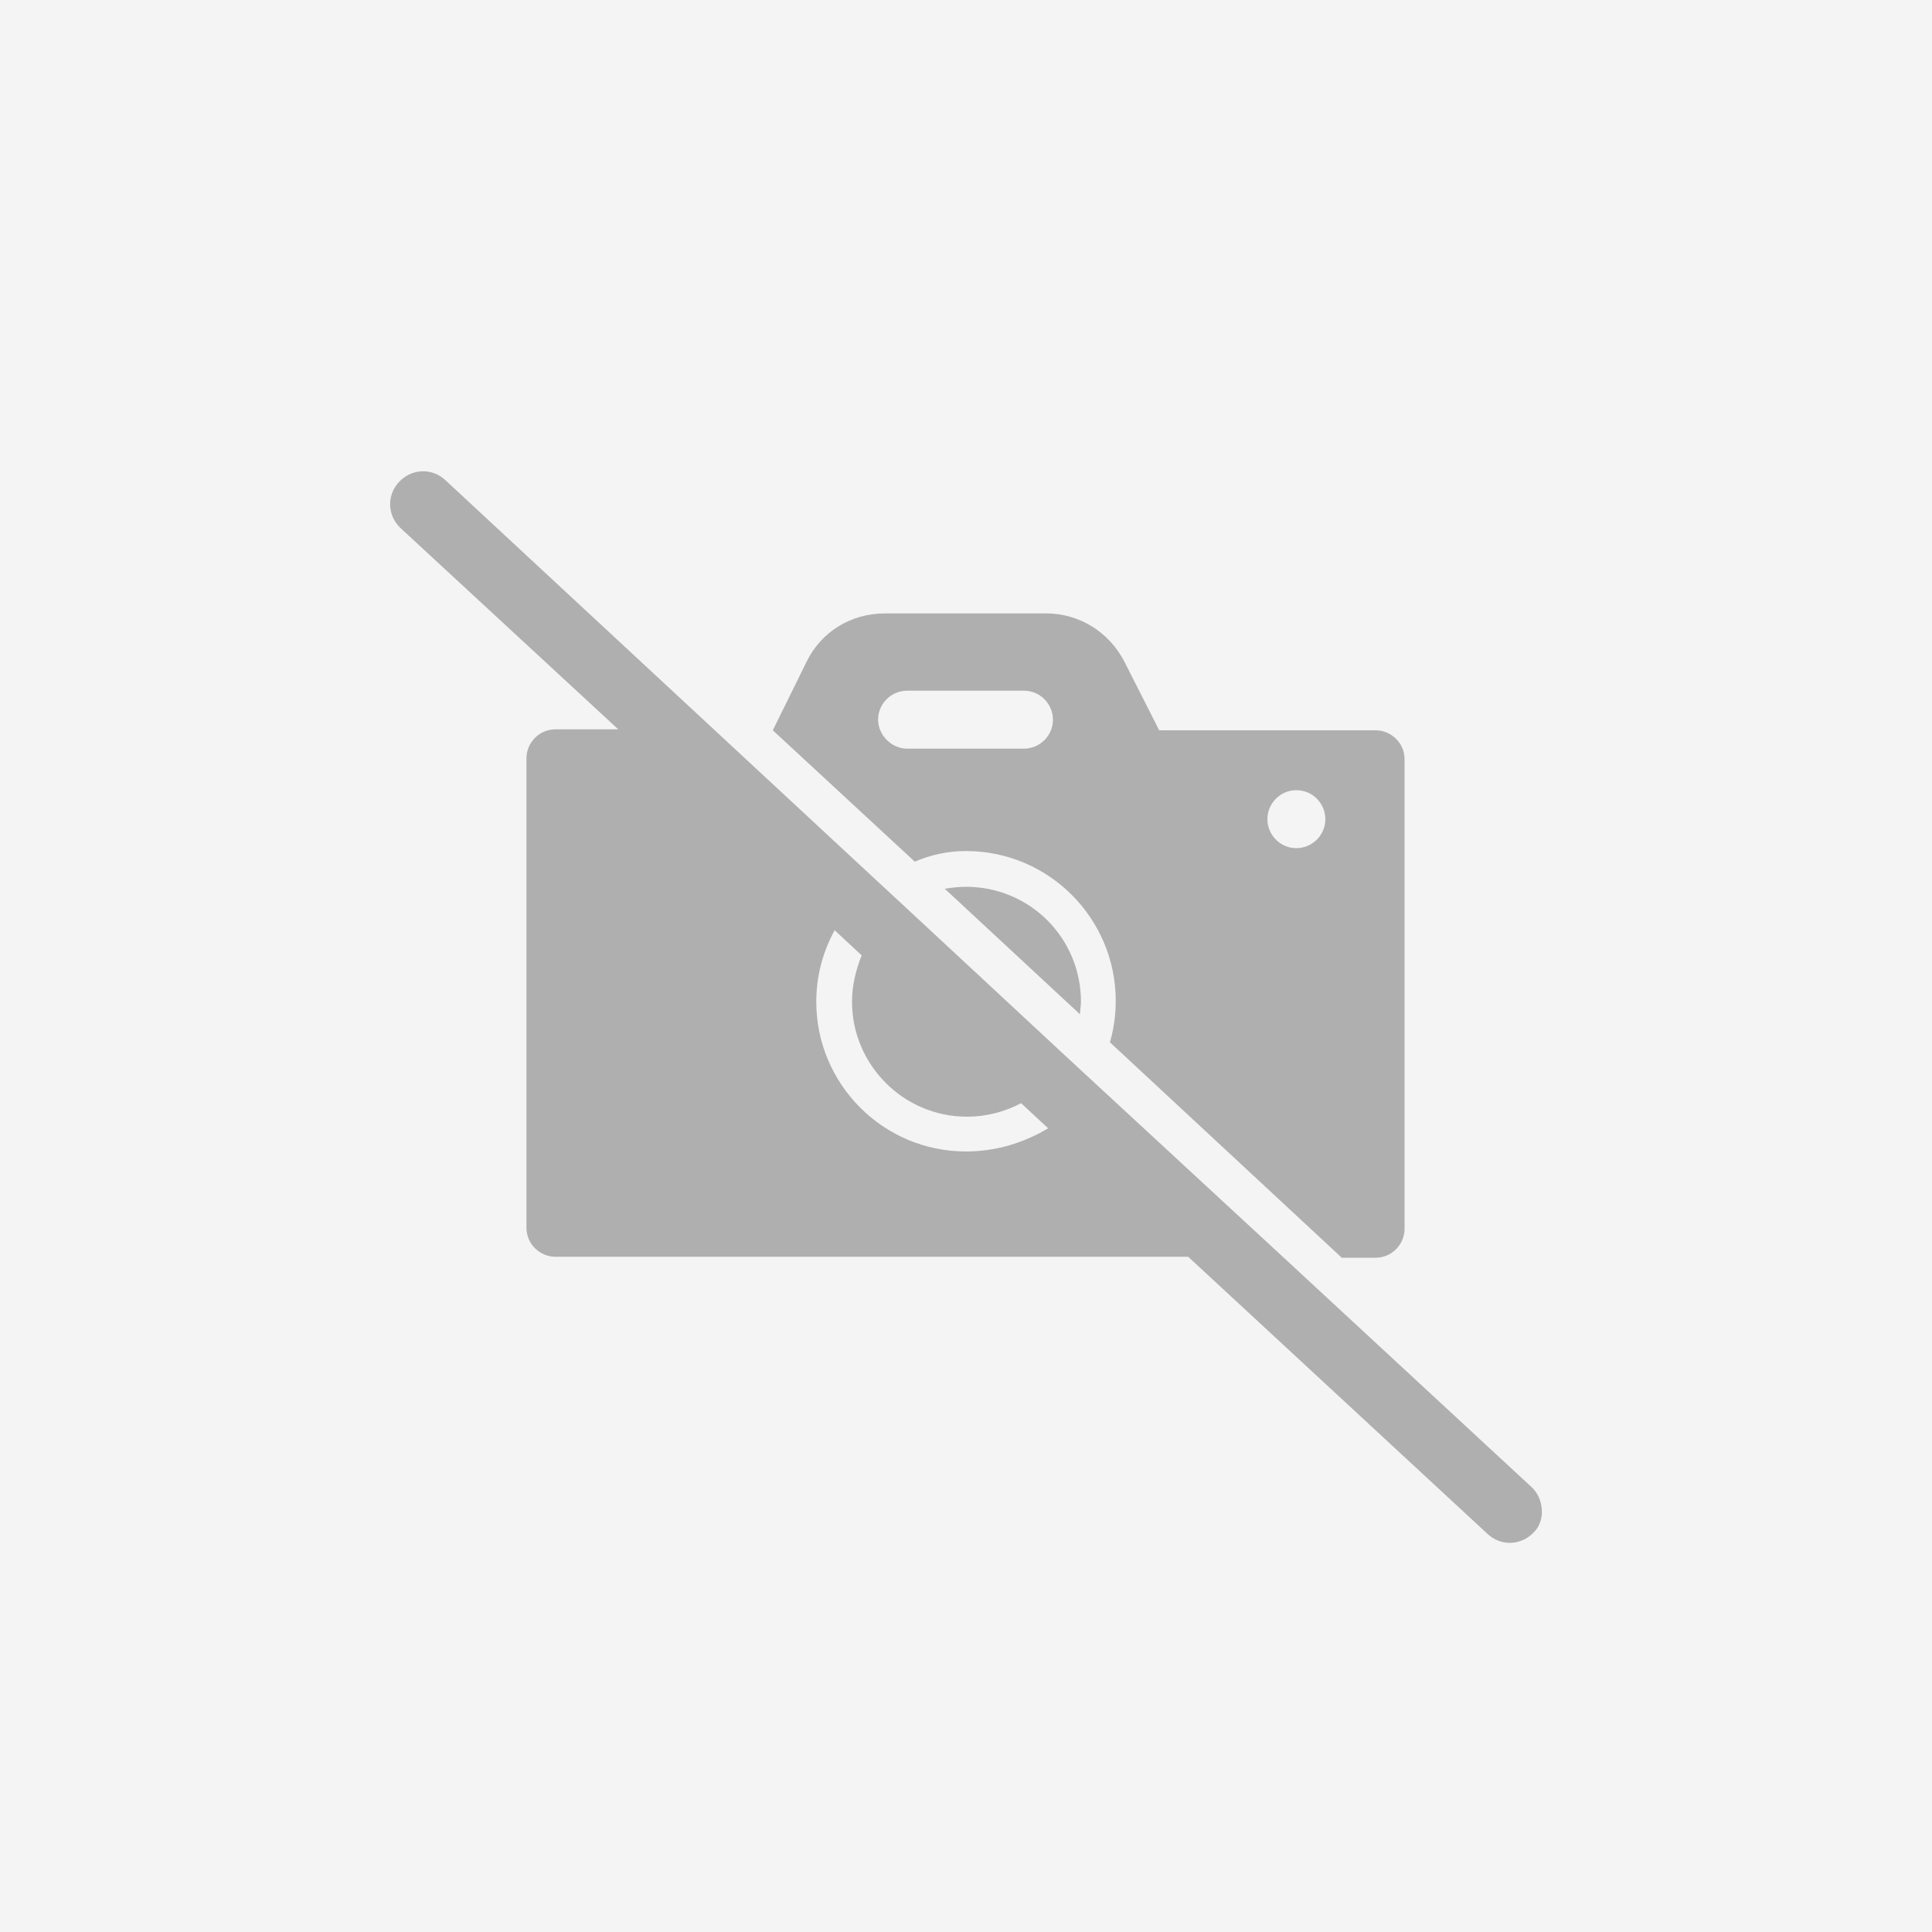
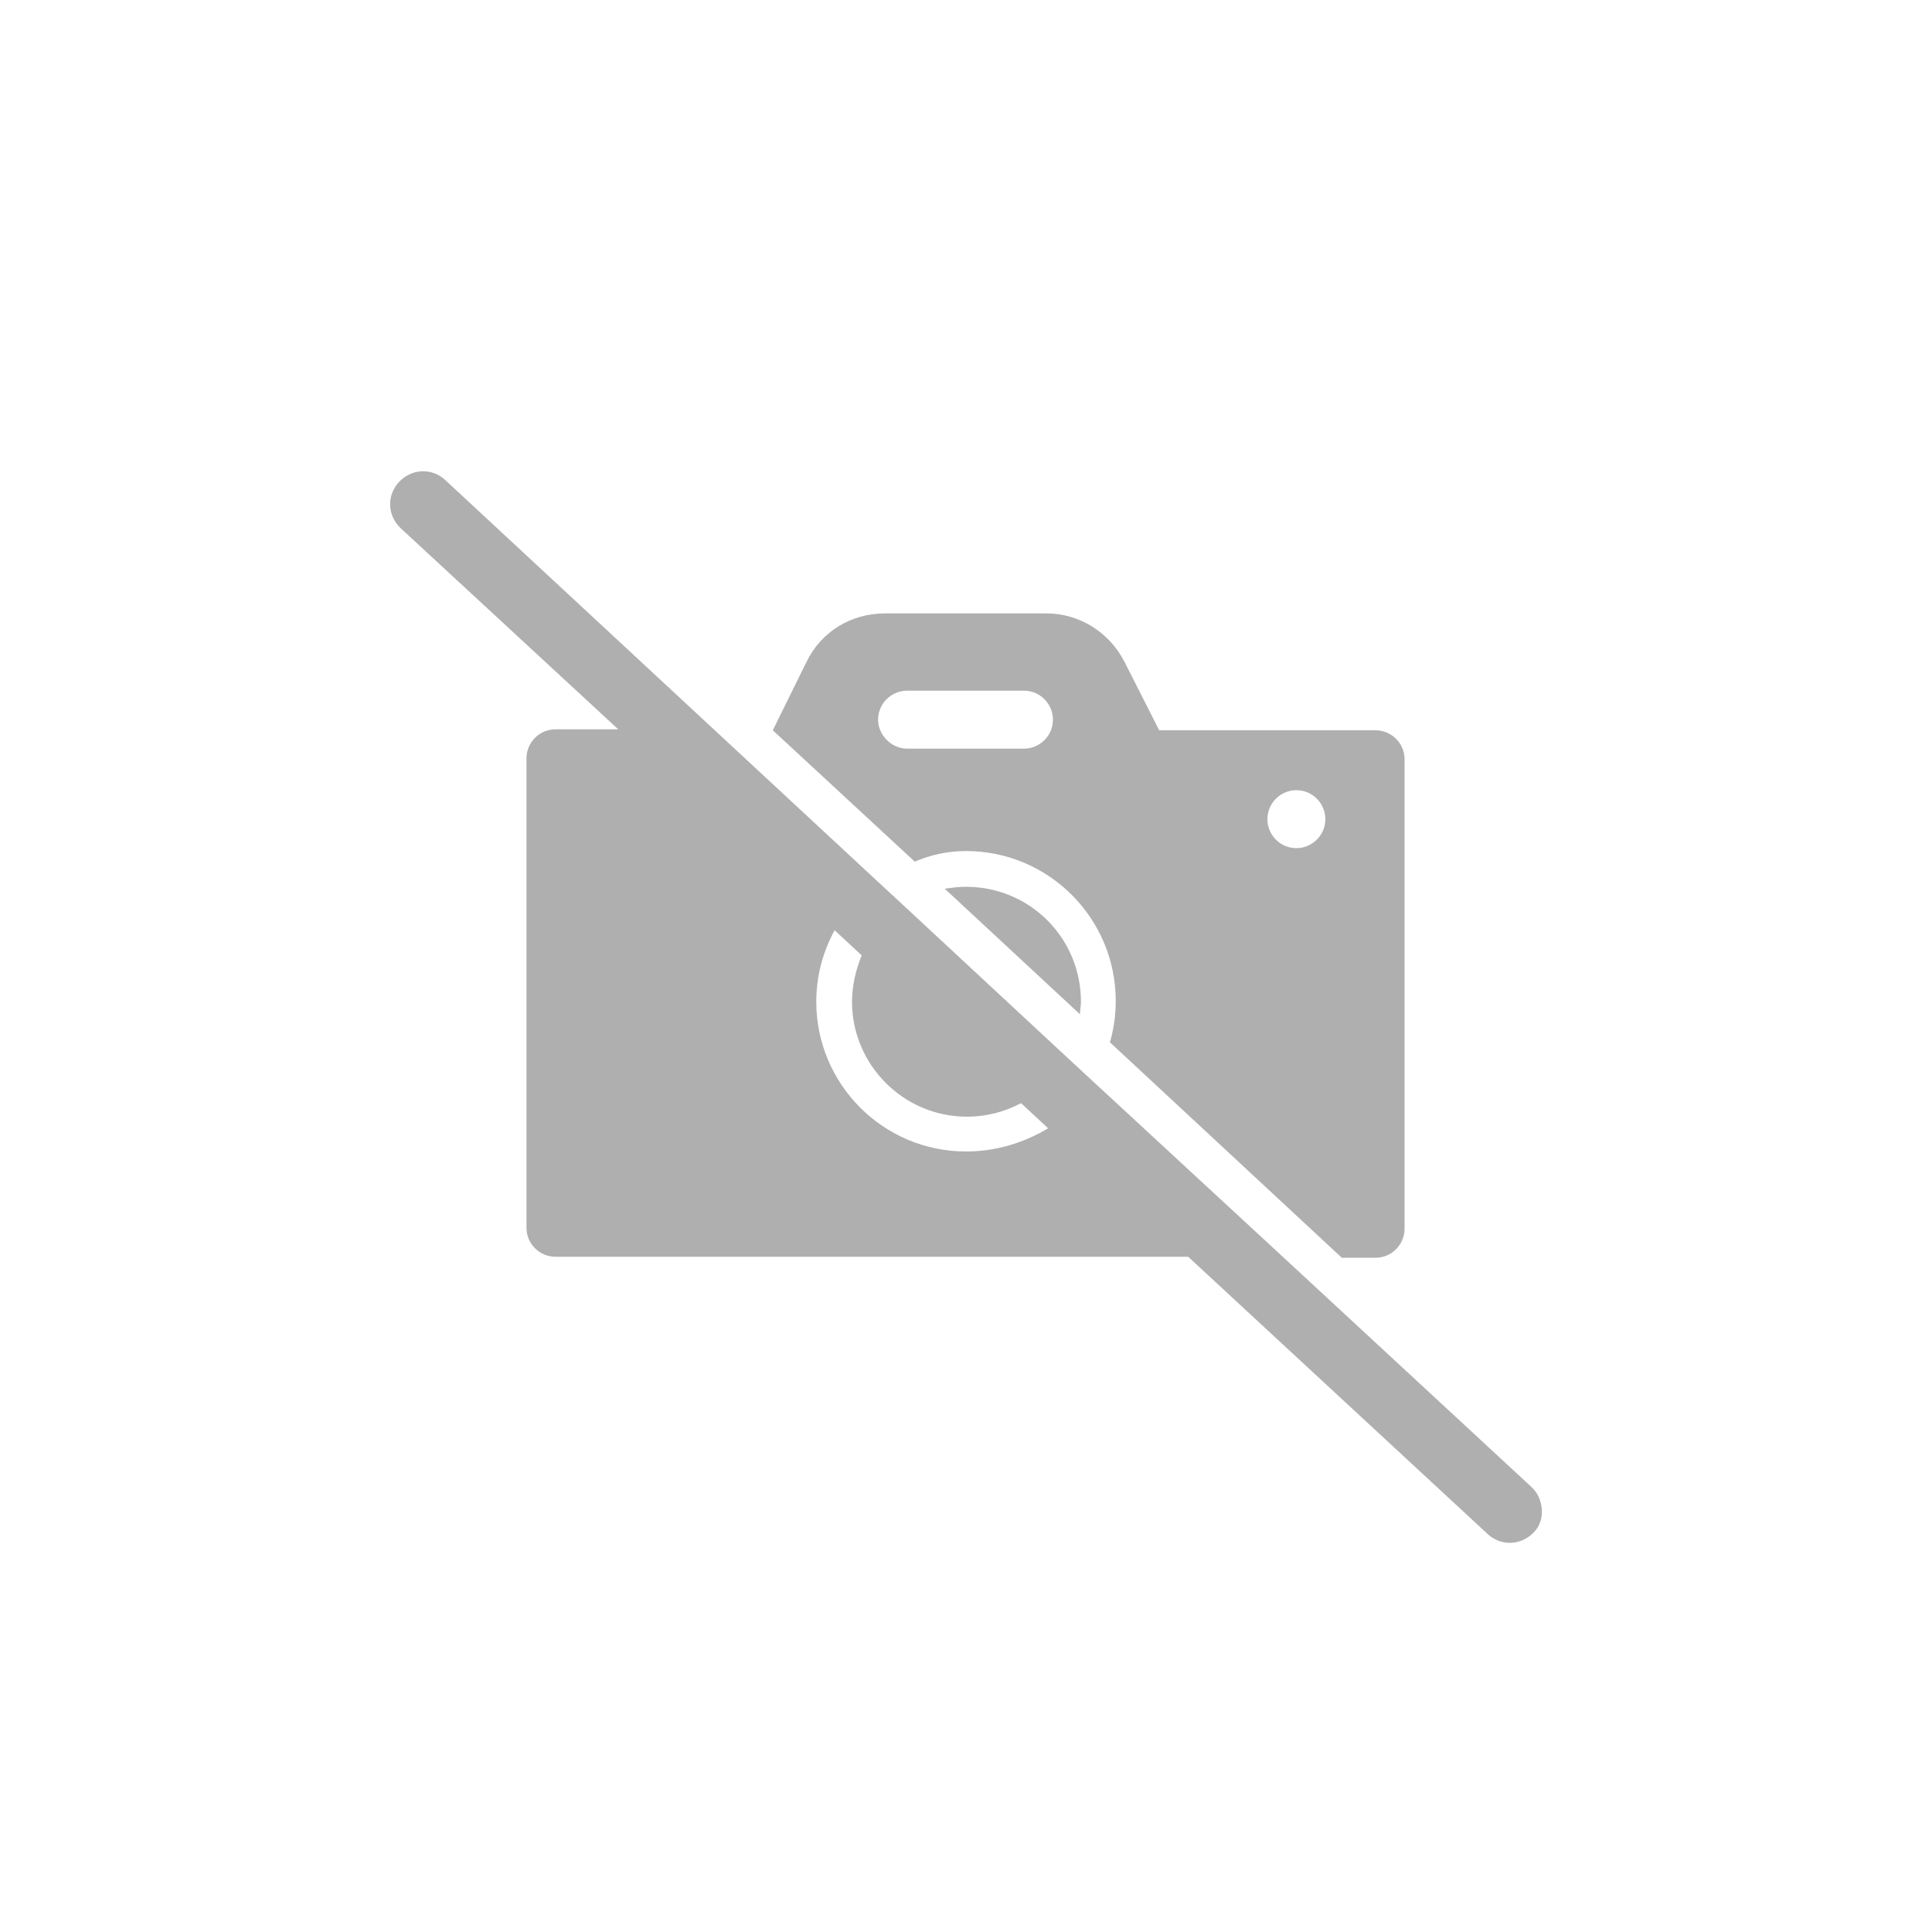
<svg xmlns="http://www.w3.org/2000/svg" version="1.1" id="Calque_1" x="0px" y="0px" viewBox="0 0 200 200" style="enable-background:new 0 0 200 200;" xml:space="preserve">
  <style type="text/css">
	.st0{fill:#F4F4F4;}
	.st1{fill:#AFAFAF;}
</style>
-   <rect class="st0" width="200" height="200" />
  <g>
    <path class="st1" d="M100,88.1c8.6,0,15.5,7,15.5,15.5c0,1.5-0.2,2.9-0.6,4.3l24,22.3h3.5c1.7,0,3-1.4,3-3V78.6c0-1.7-1.4-3-3-3   h-22.4l-3.6-7.1c-1.6-3.1-4.7-5-8.1-5H91.6c-3.5,0-6.6,1.9-8.1,5l-3.5,7.1l14.7,13.6C96.3,88.5,98.1,88.1,100,88.1z M134.2,81.8   c1.7,0,3,1.4,3,3c0,1.7-1.4,3-3,3c-1.7,0-3-1.4-3-3C131.2,83.2,132.5,81.8,134.2,81.8z M90.9,74.5c0-1.7,1.4-3,3-3h12.1   c1.7,0,3,1.4,3,3c0,1.7-1.4,3-3,3H93.9C92.3,77.5,90.9,76.1,90.9,74.5z" />
    <path class="st1" d="M100,91.8c-0.8,0-1.5,0.1-2.2,0.2l14,13c0-0.4,0.1-0.9,0.1-1.3C111.9,97.1,106.6,91.8,100,91.8z" />
    <path class="st1" d="M158.5,153.9l-25.6-23.7l-19.8-18.3l-2.7-2.5L93.5,93.7l-2.7-2.5L46.1,49.7c-1.4-1.3-3.5-1.2-4.8,0.2   c-1.3,1.4-1.2,3.5,0.2,4.8L64,75.5h-6.5c-1.7,0-3,1.4-3,3v48.6c0,1.7,1.4,3,3,3H123l31,28.7c1.4,1.3,3.5,1.2,4.8-0.2v0   c0.5-0.5,0.7-1.1,0.8-1.7C159.7,155.9,159.4,154.7,158.5,153.9z M100,119.2c-8.6,0-15.5-7-15.5-15.5c0-2.7,0.7-5.2,1.9-7.4l2.8,2.6   c-0.6,1.5-1,3.1-1,4.8c0,6.5,5.3,11.9,11.9,11.9c2,0,3.9-0.5,5.6-1.4l2.8,2.6C106,118.3,103.1,119.2,100,119.2z" />
  </g>
</svg>